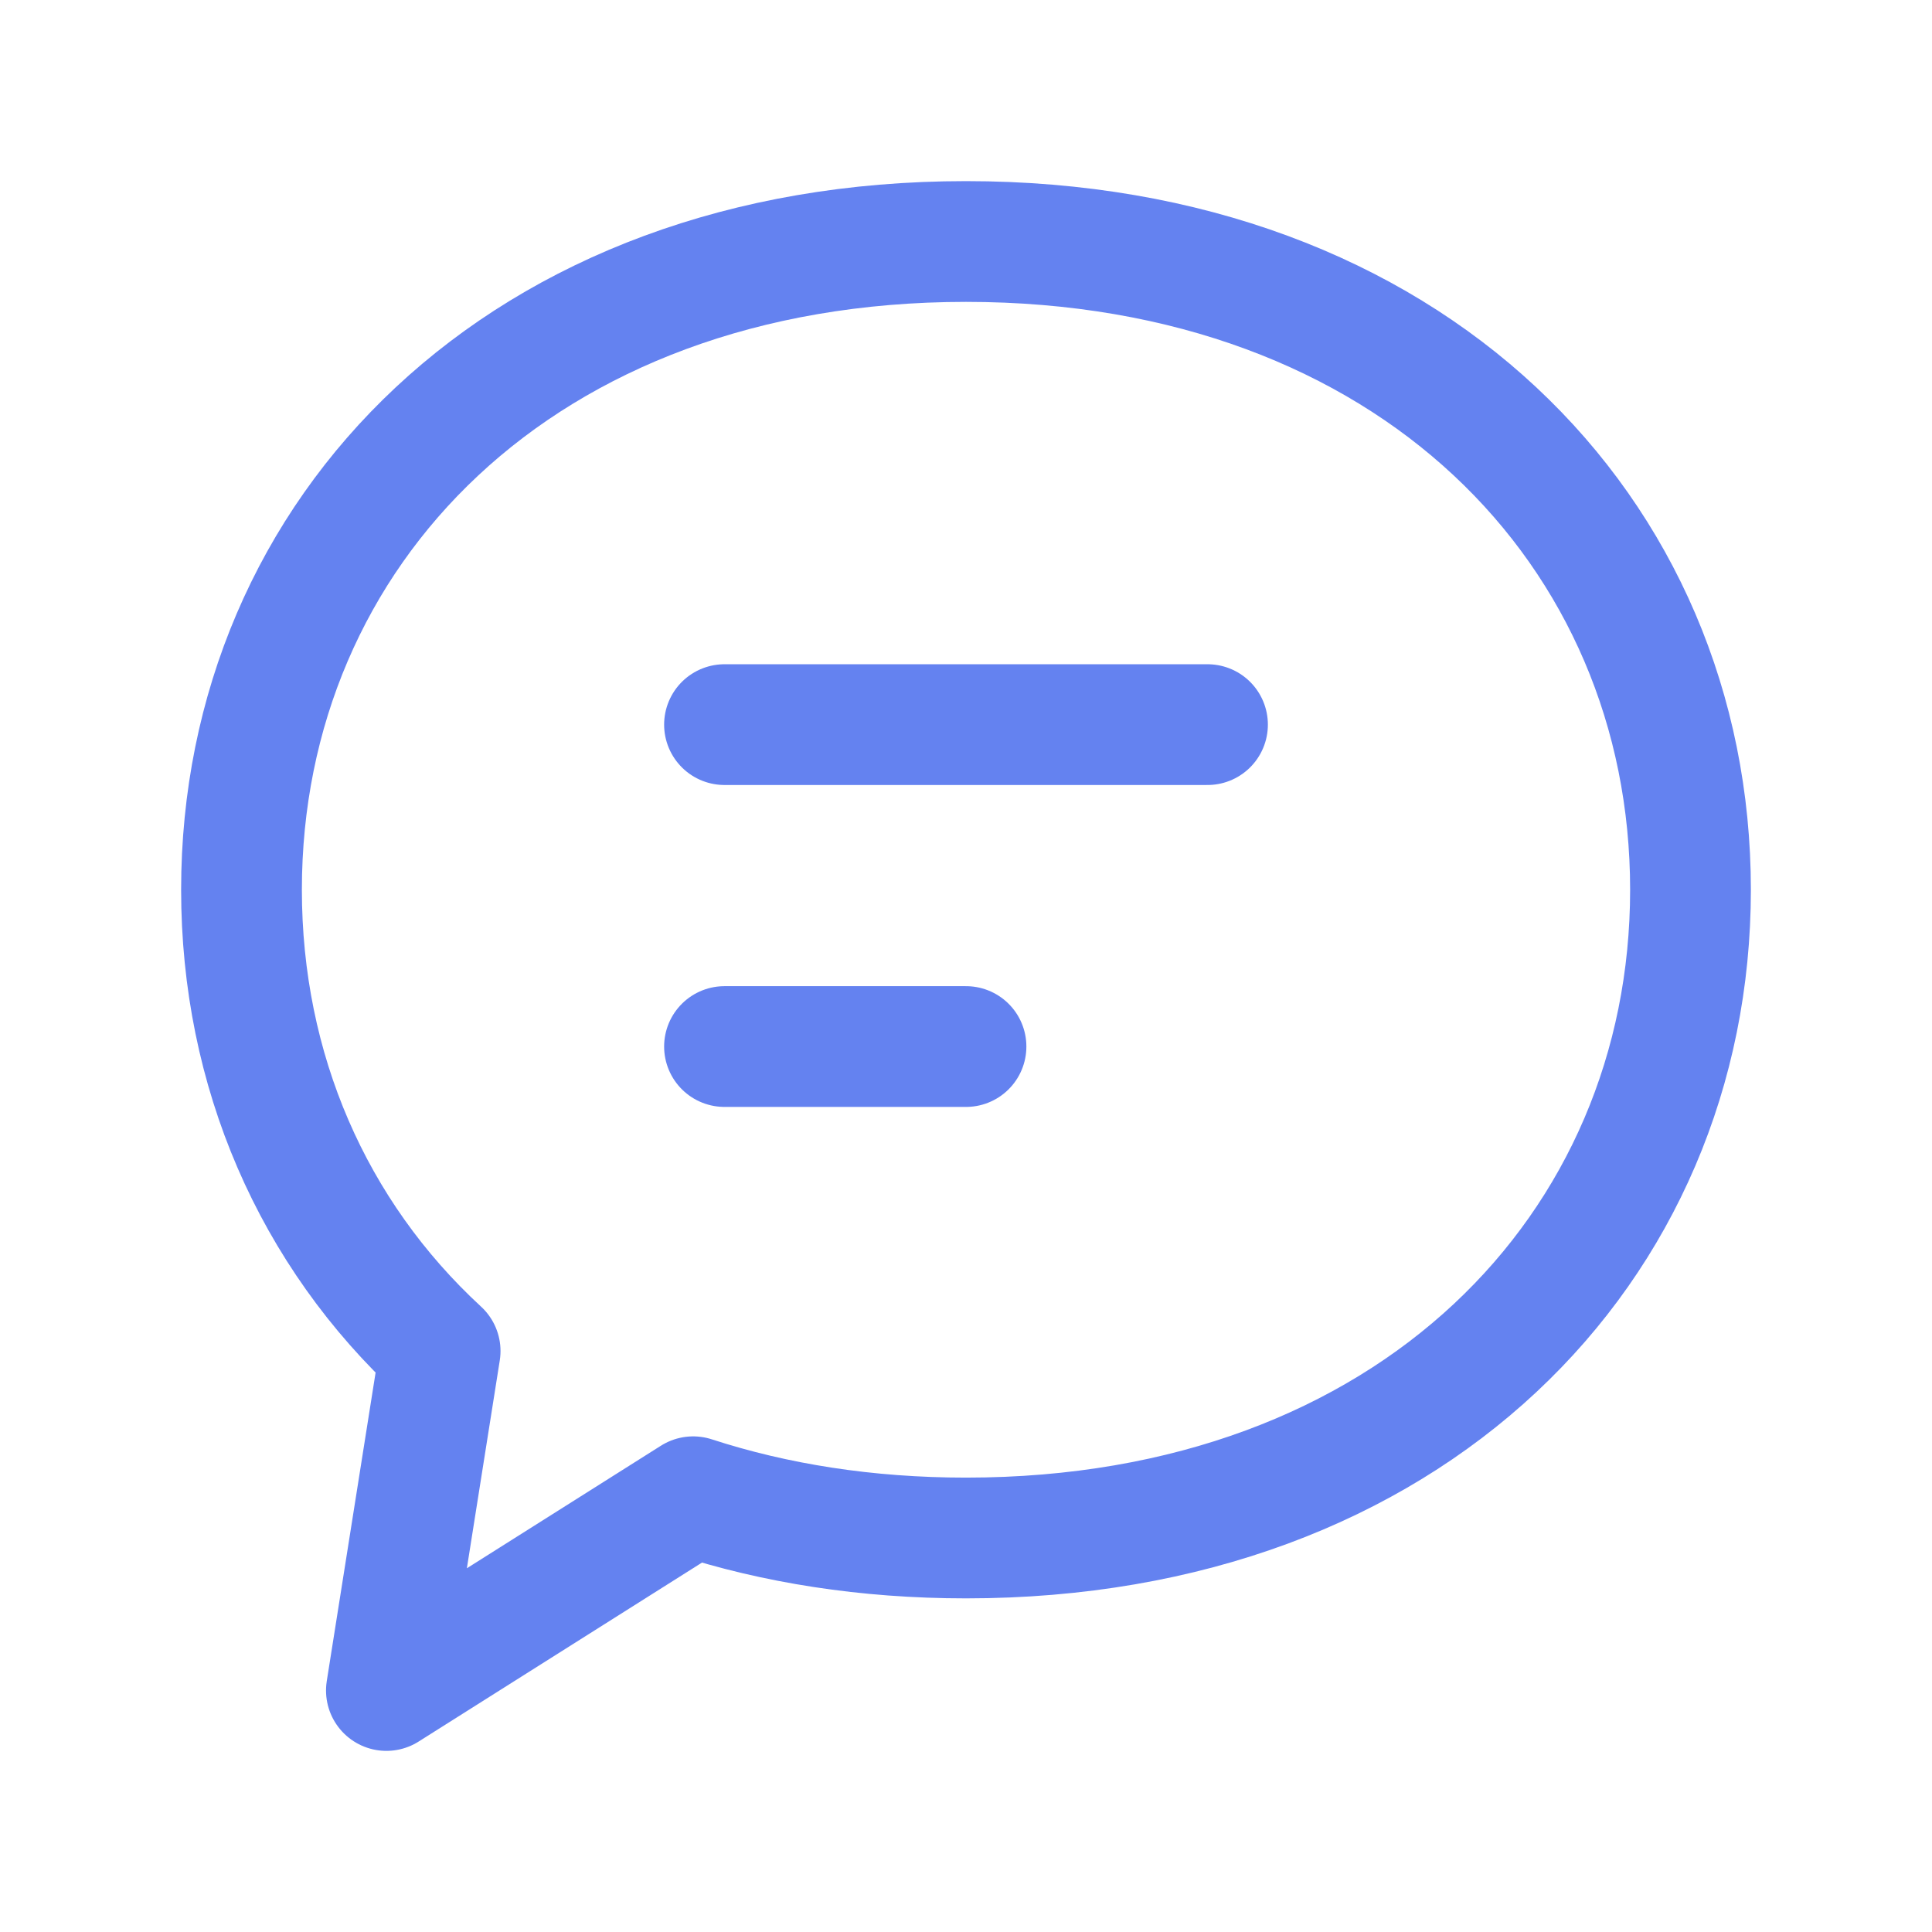
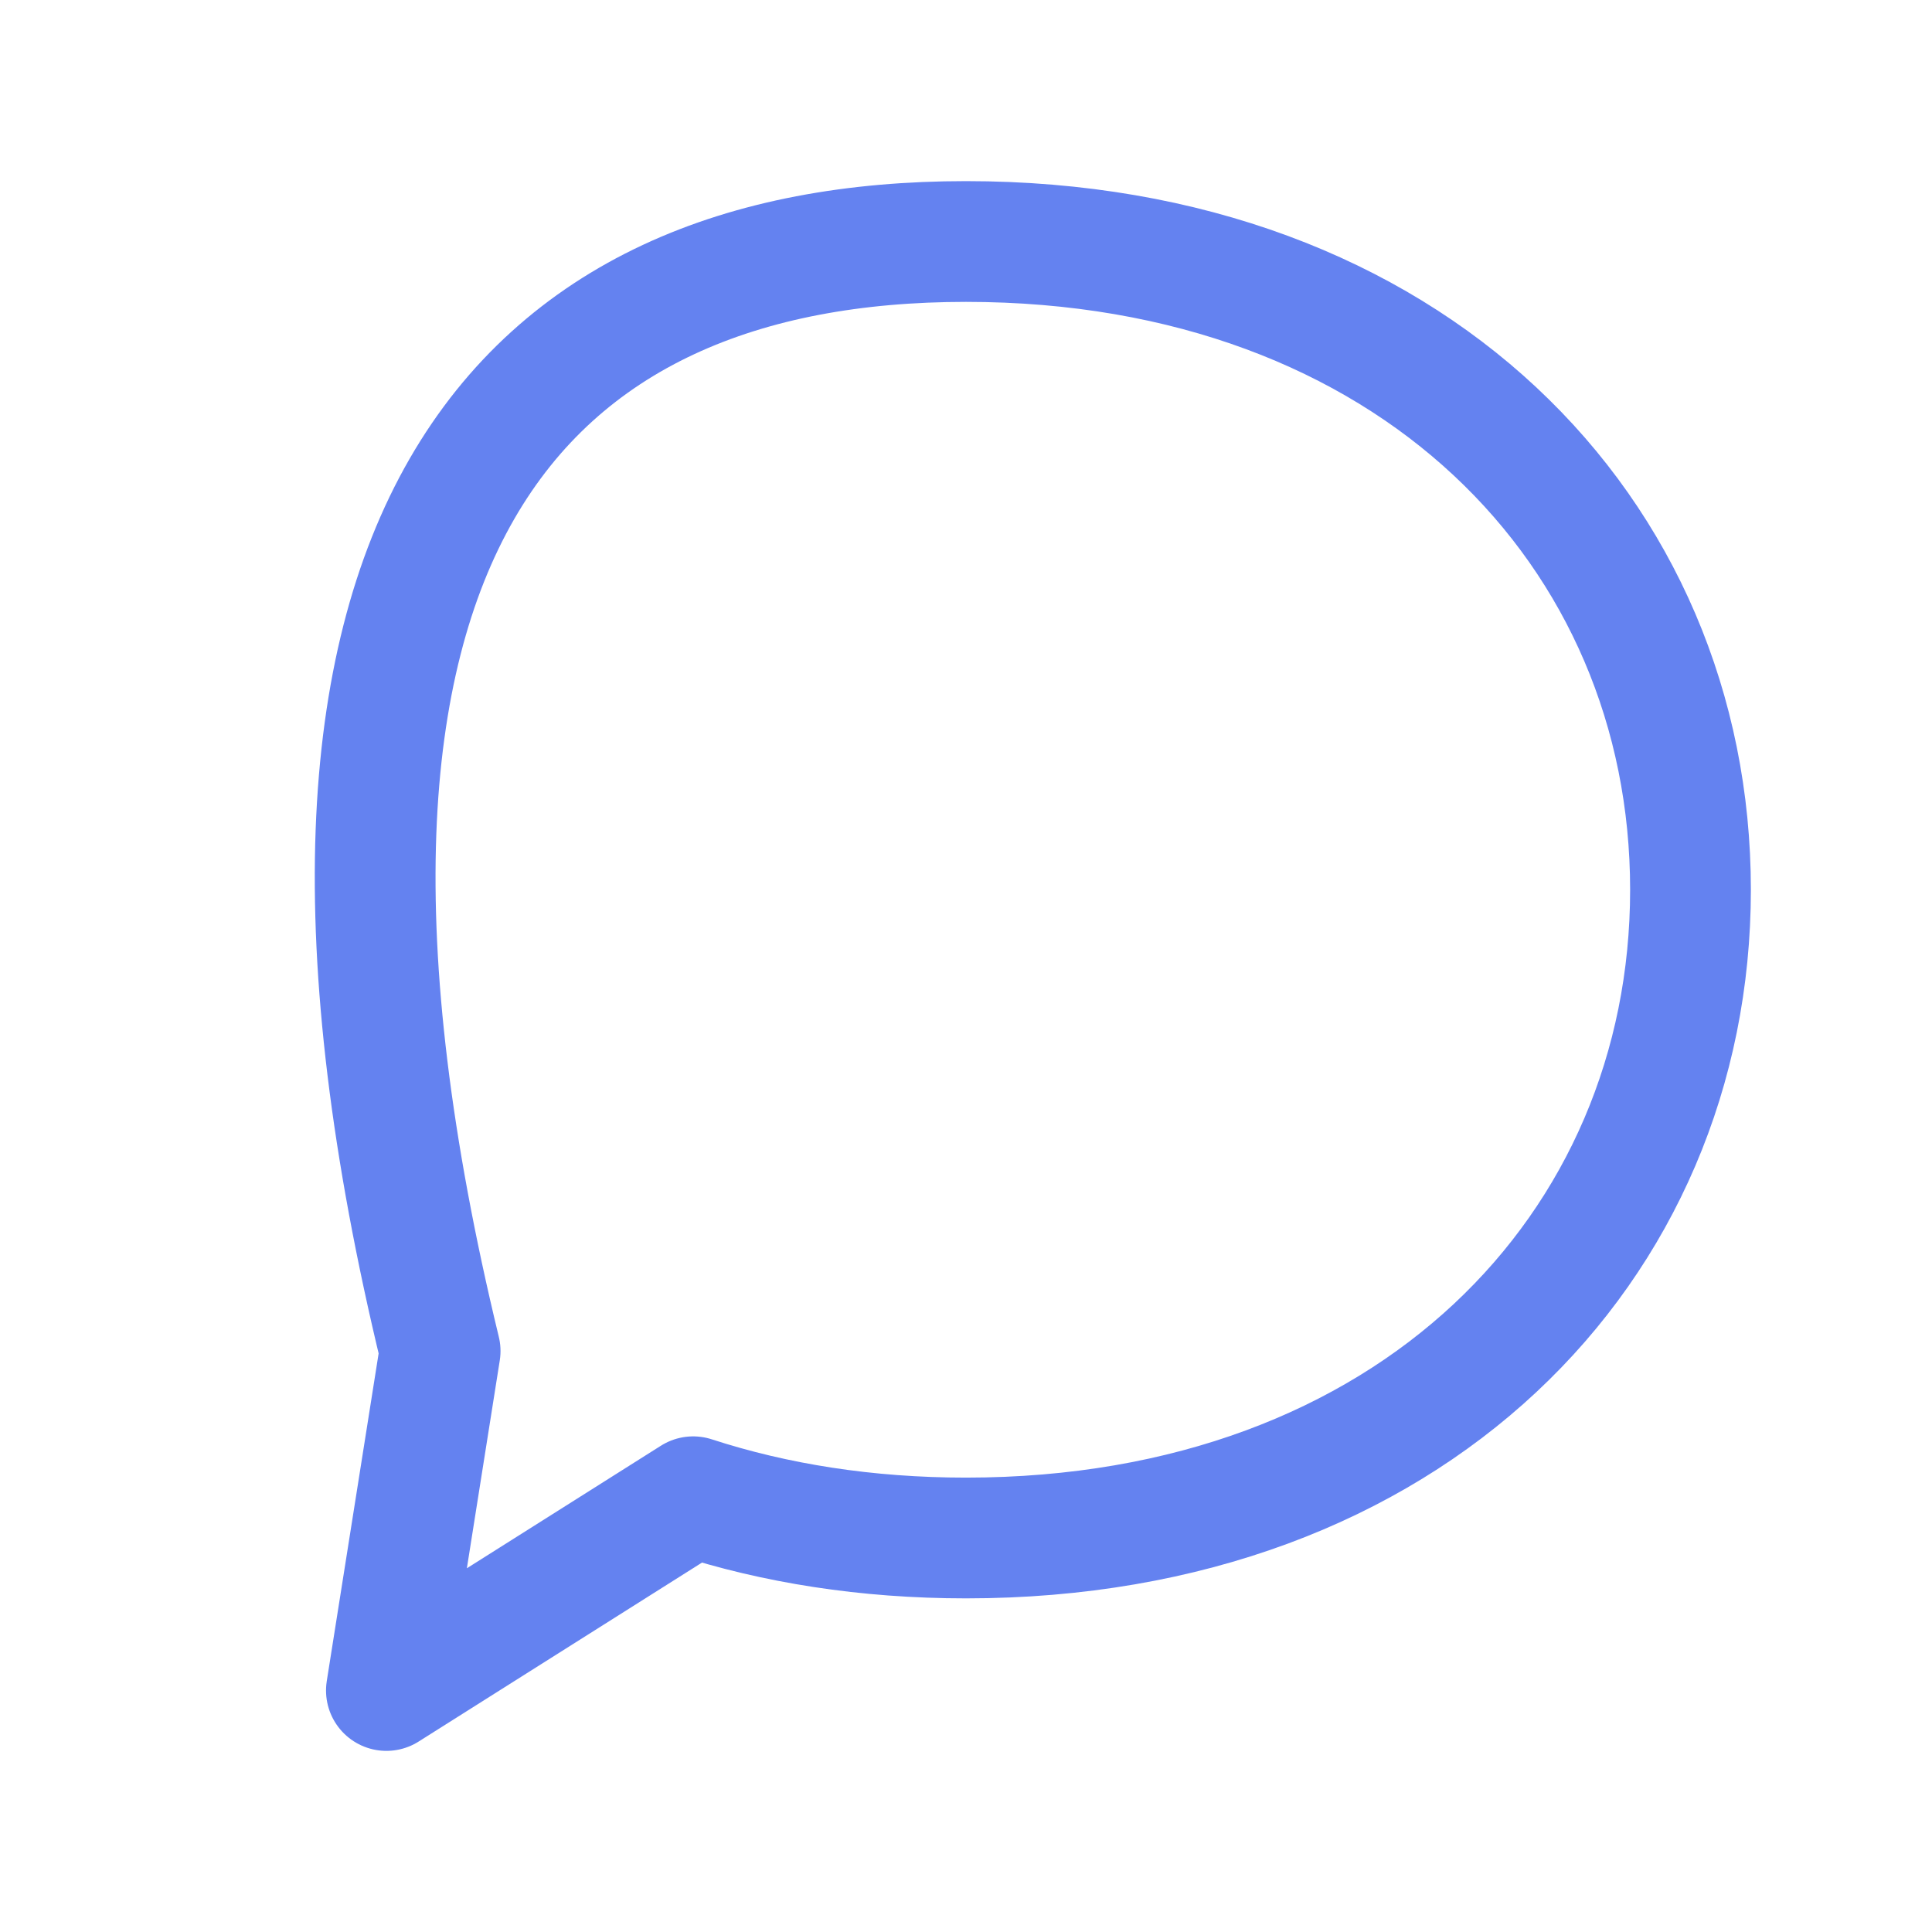
<svg xmlns="http://www.w3.org/2000/svg" width="32" height="32" viewBox="0 0 32 32" fill="none">
-   <path fill-rule="evenodd" clip-rule="evenodd" d="M11.481 24.791L6.4 28L7.29 22.377C5.178 20.43 4 17.726 4 14.737C4 8.807 8.636 4 16 4C23.364 4 28 8.807 28 14.737C28 20.667 23.364 25.474 16 25.474C14.35 25.474 12.836 25.232 11.481 24.791Z" stroke="#6482F0" stroke-width="2" stroke-linecap="round" stroke-linejoin="round" />
-   <path d="M12 12.002H20" stroke="#6482F0" stroke-width="2" stroke-linecap="round" stroke-linejoin="round" />
-   <path d="M12 17.334H16" stroke="#6482F0" stroke-width="2" stroke-linecap="round" stroke-linejoin="round" />
+   <path fill-rule="evenodd" clip-rule="evenodd" d="M11.481 24.791L6.4 28L7.29 22.377C4 8.807 8.636 4 16 4C23.364 4 28 8.807 28 14.737C28 20.667 23.364 25.474 16 25.474C14.35 25.474 12.836 25.232 11.481 24.791Z" stroke="#6482F0" stroke-width="2" stroke-linecap="round" stroke-linejoin="round" />
</svg>